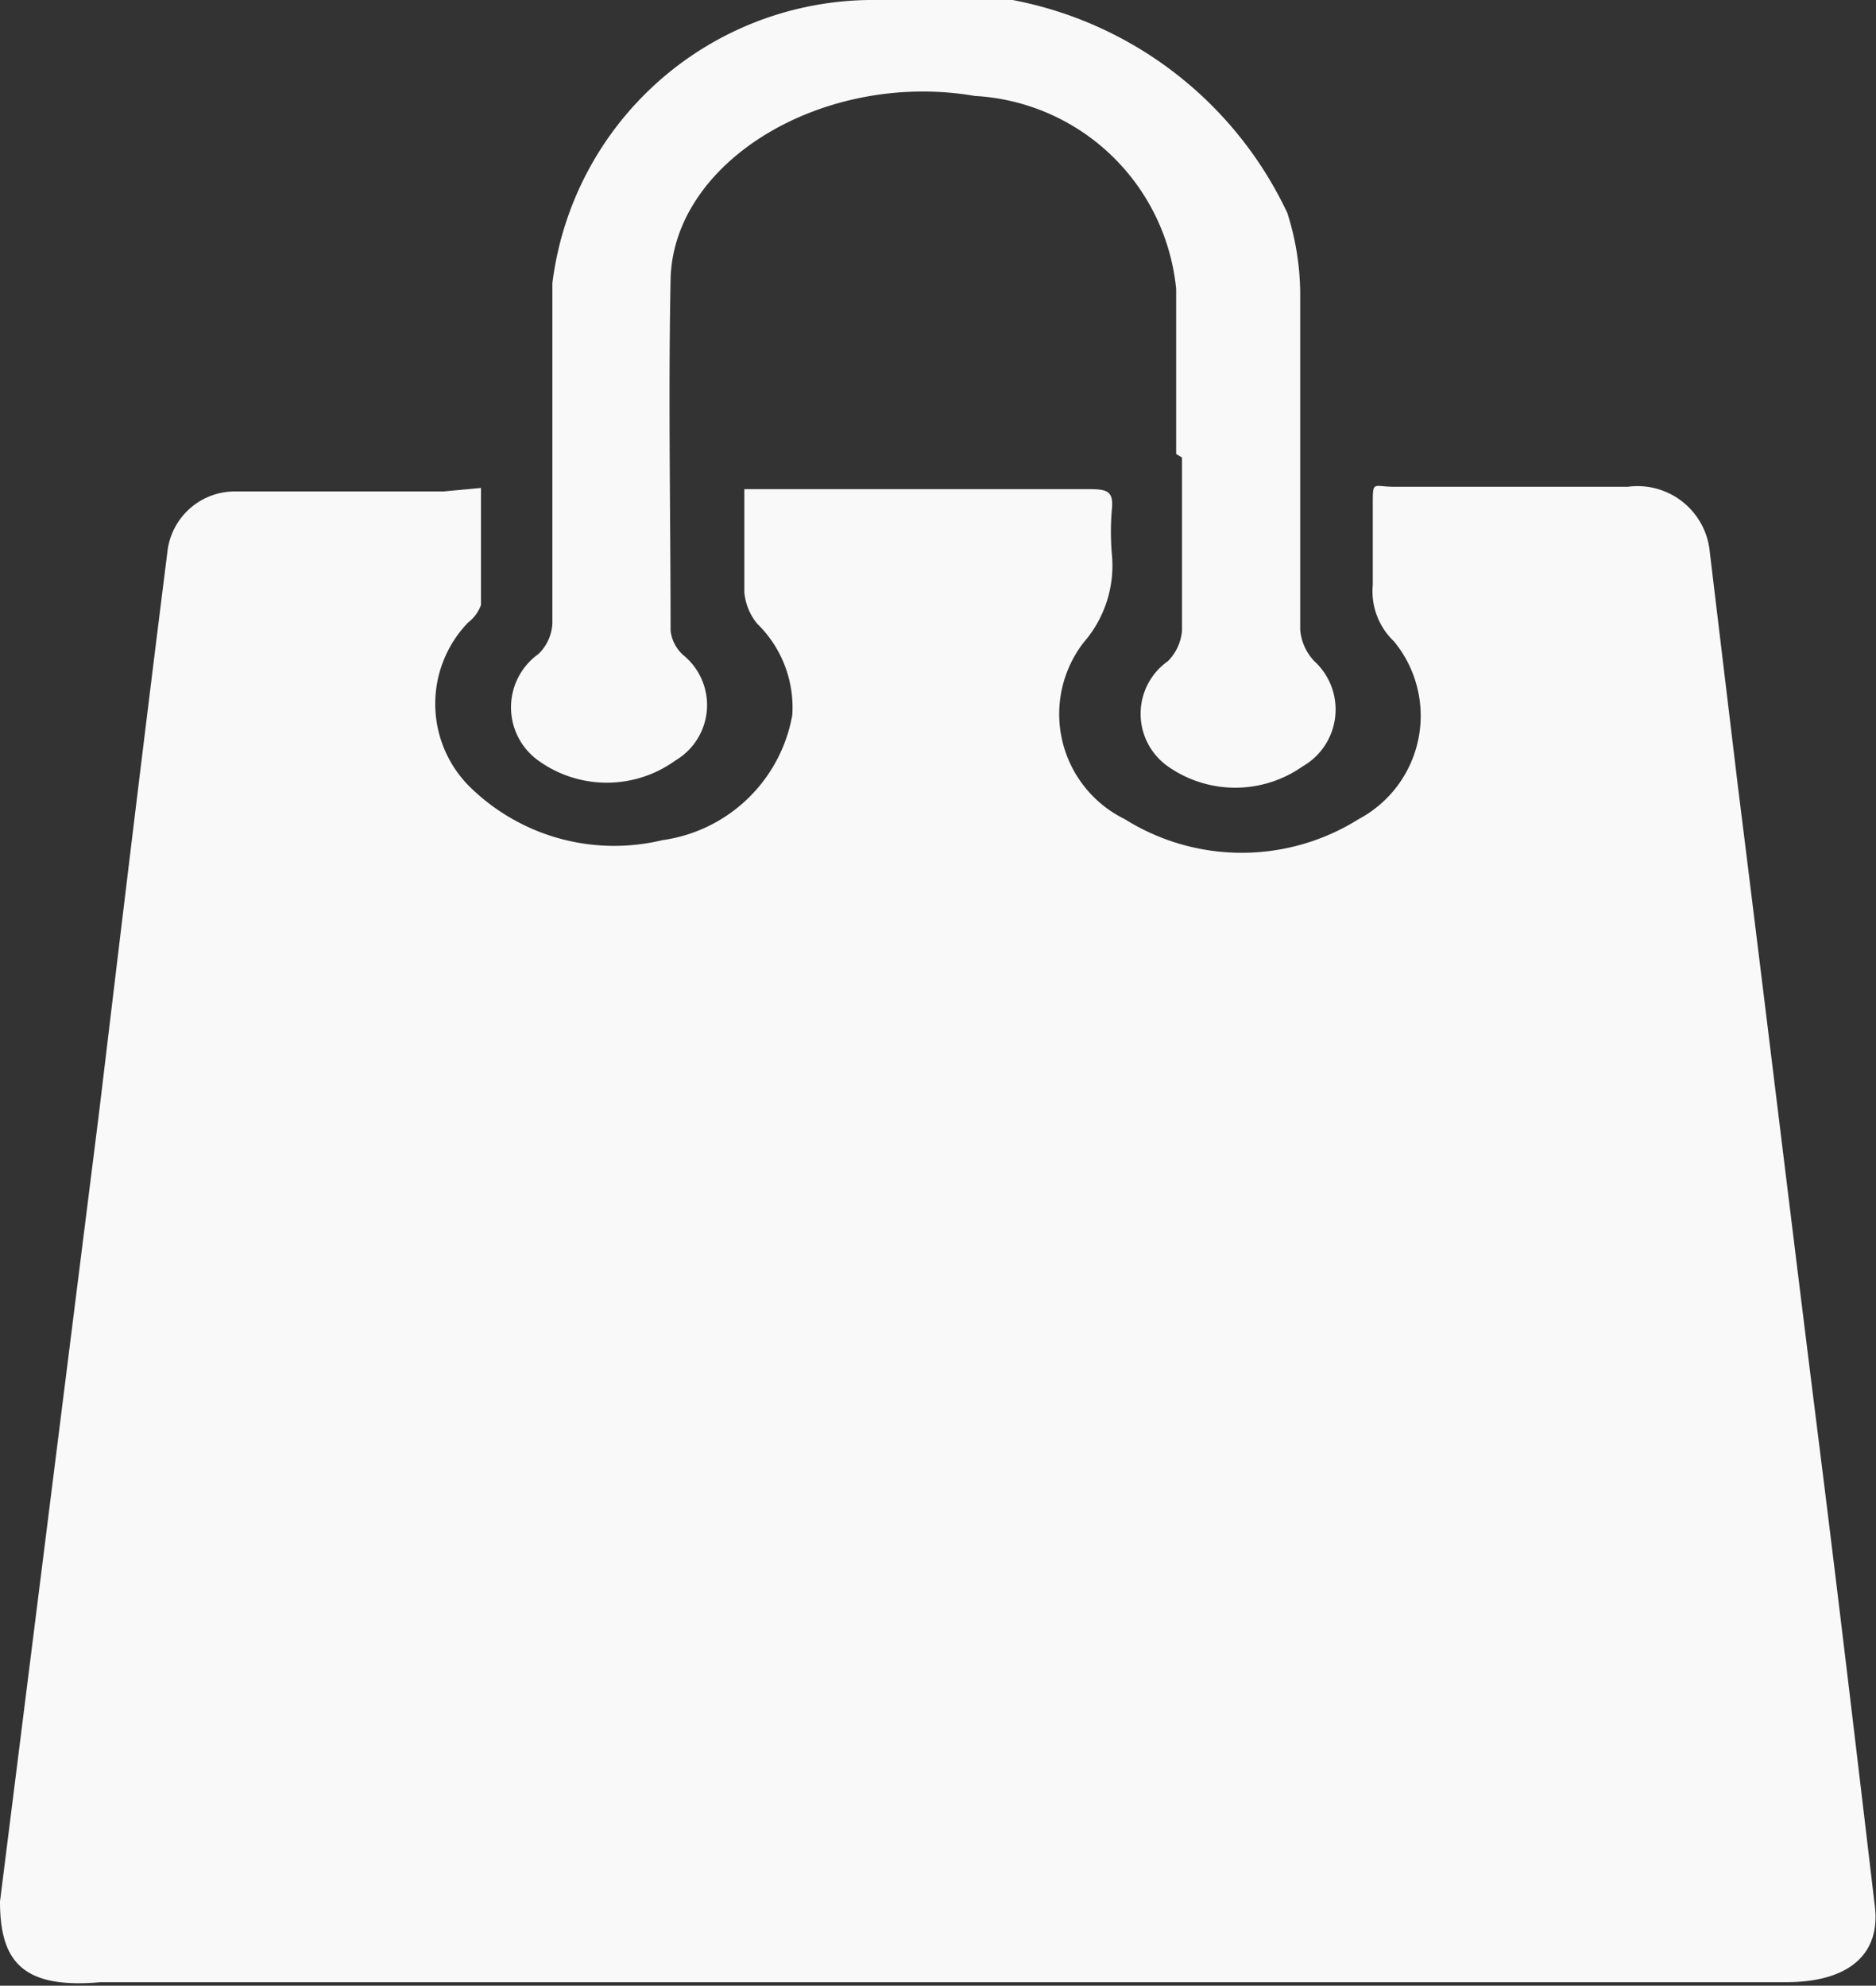
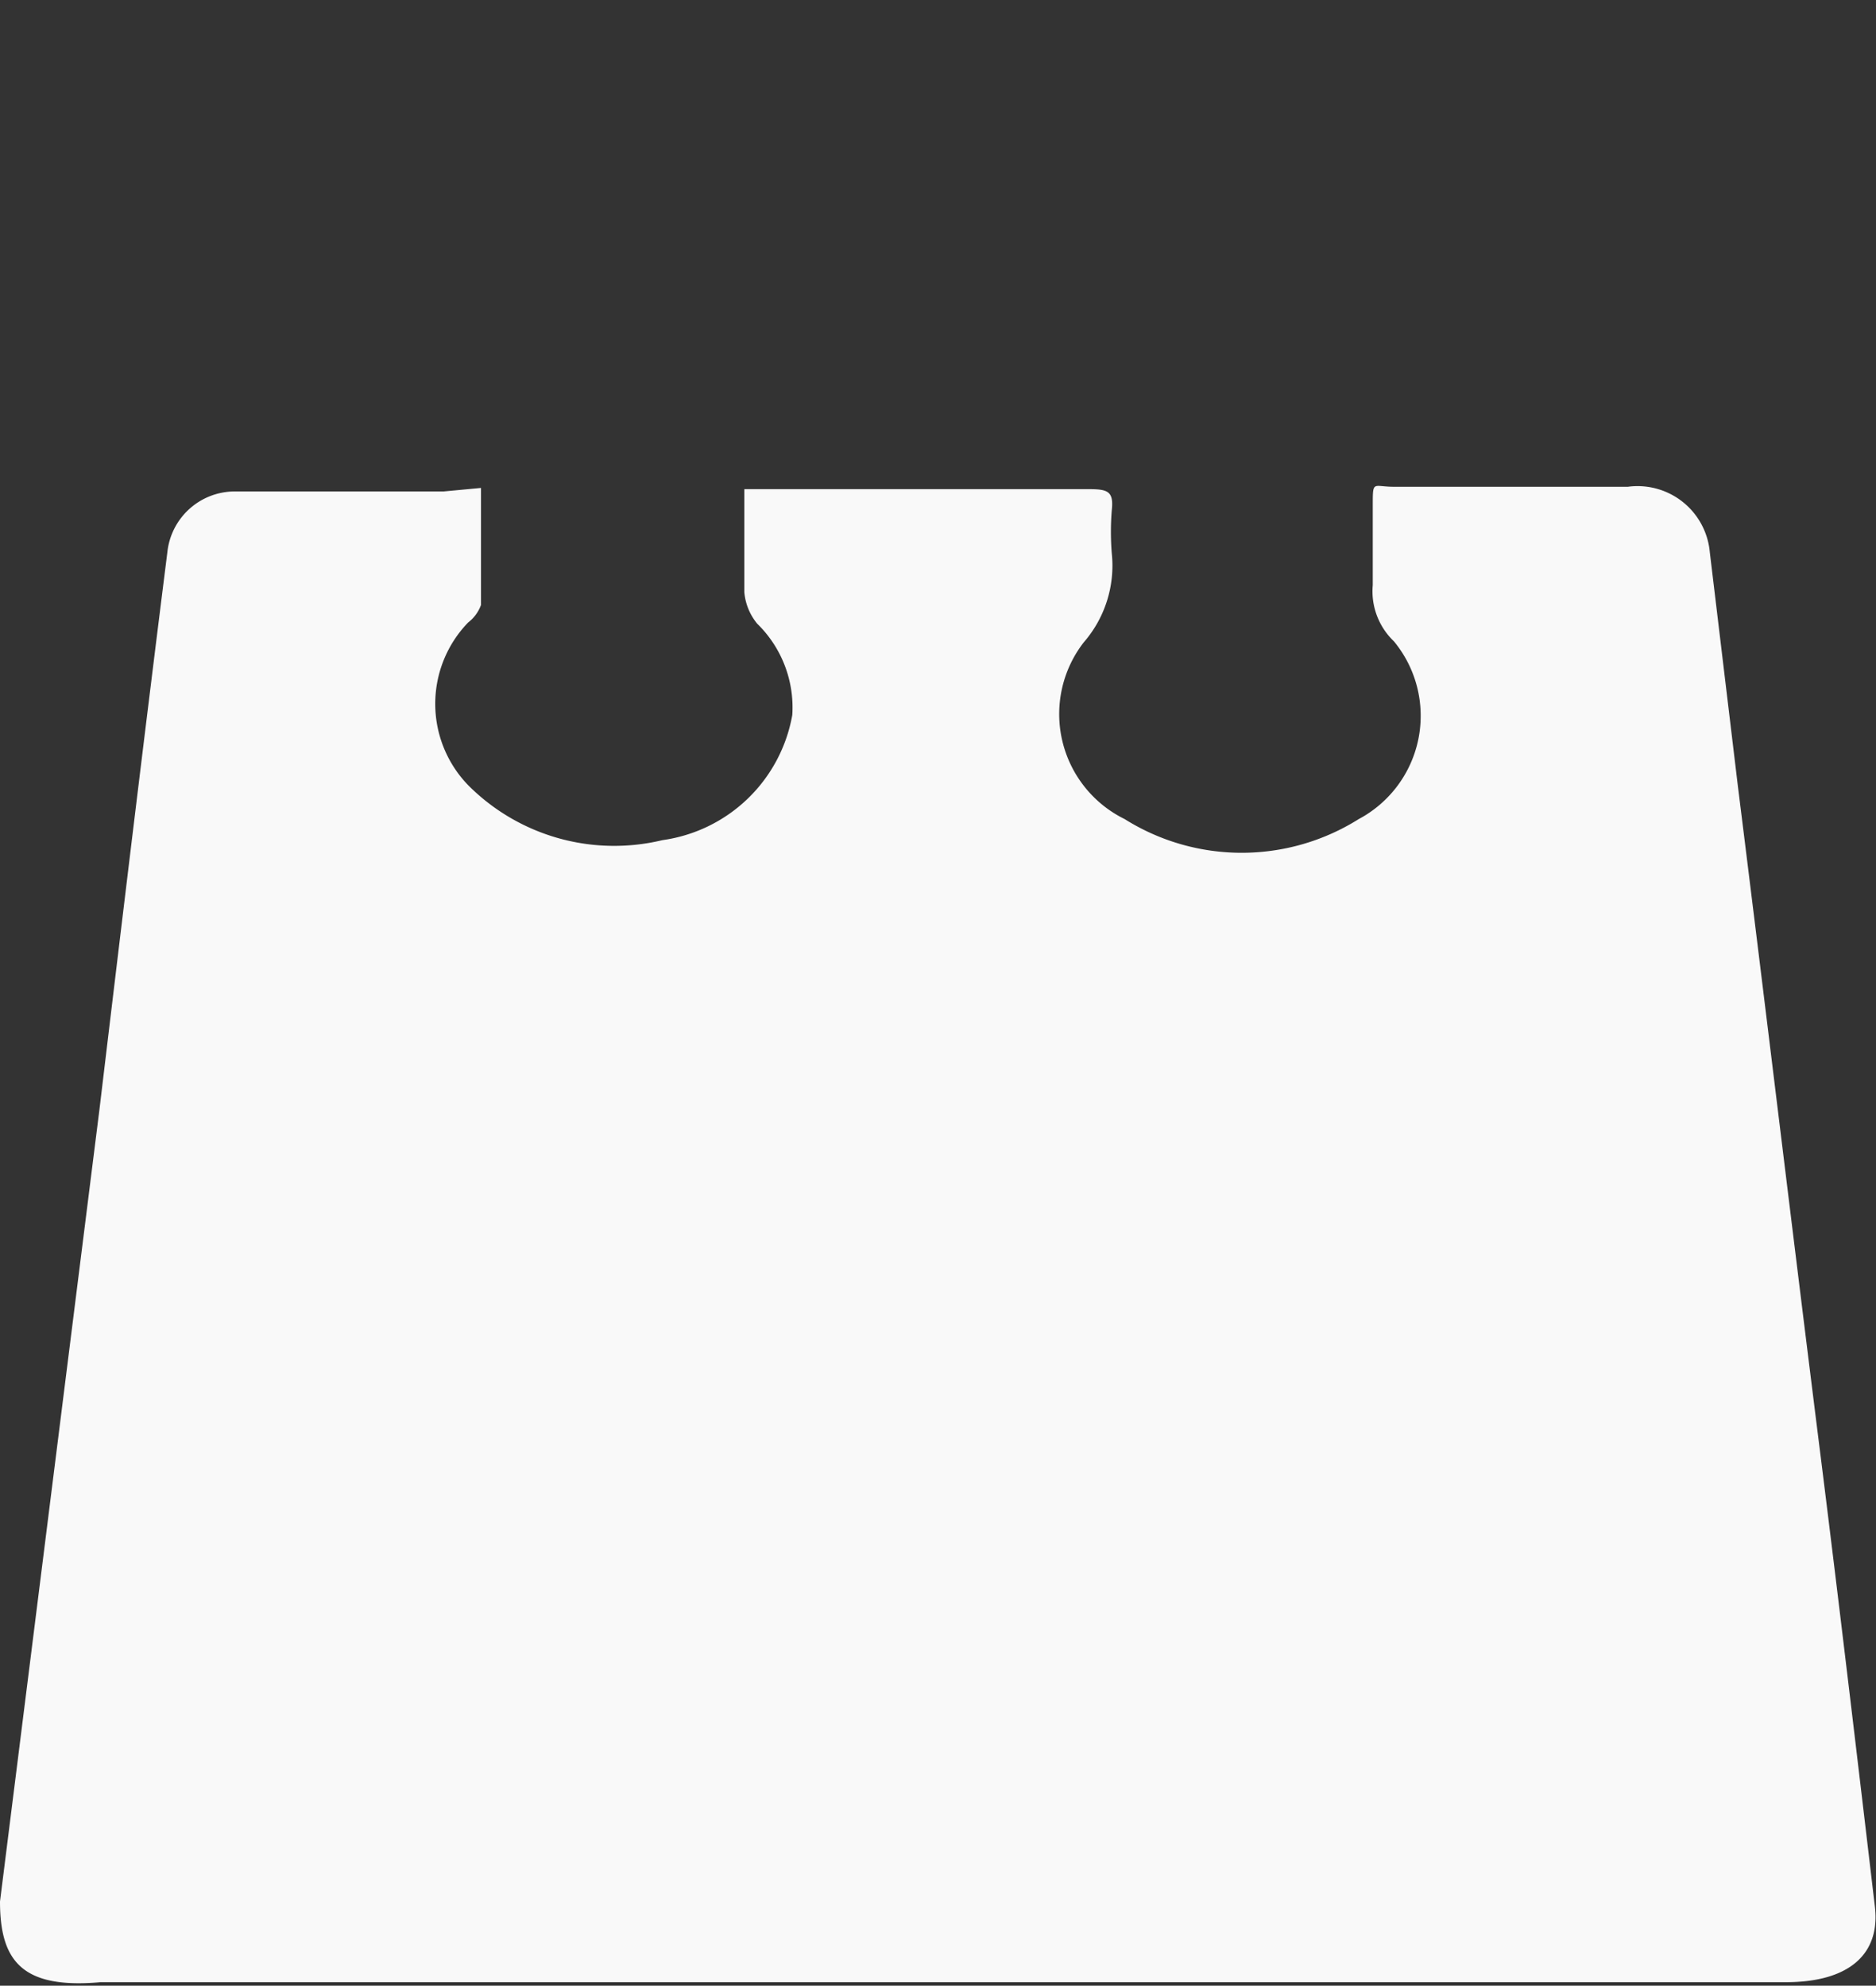
<svg xmlns="http://www.w3.org/2000/svg" viewBox="0 0 16.03 16.97">
  <rect x="0" y="0" width="16.03" height="16.97" fill="#333333" stroke="none" />
  <title>cart</title>
  <g id="a0526015-2a4e-4b37-b9da-1c228d7a8320" data-name="Layer 2">
    <g id="fb65a342-b509-44c5-8bb0-8b5ff85fac47" data-name="Layer 1">
      <g>
        <path d="M4.11,4.17c0,.35,0,.67,0,1A.33.33,0,0,1,4,5.32,1,1,0,0,0,4,6.71a1.76,1.76,0,0,0,1.66.47A1.31,1.31,0,0,0,6.77,6.11a1,1,0,0,0-.3-.78.49.49,0,0,1-.11-.27c0-.29,0-.58,0-.88H9.26c.19,0,.26,0,.24.18a2.28,2.28,0,0,0,0,.37,1,1,0,0,1-.24.76A1,1,0,0,0,9.61,7a1.88,1.88,0,0,0,2,0,1,1,0,0,0,.3-1.52A.59.59,0,0,1,11.73,5c0-.23,0-.46,0-.68s0-.16.18-.16h2a.62.62,0,0,1,.7.56l.24,2c.24,1.92.47,3.84.71,5.75.16,1.28.31,2.55.46,3.82.05.41-.22.65-.76.65H.86C.19,17,0,16.76,0,16.25L.85,9.48c.19-1.59.38-3.17.58-4.76A.58.58,0,0,1,2,4.2l1.79,0Z" fill="#f9f9f9" />
-         <path d="M10.05,3.88c0-.47,0-.94,0-1.41A1.83,1.83,0,0,0,8.33.82C7.05.6,5.75,1.37,5.73,2.39s0,2,0,3a.33.33,0,0,0,.11.21.55.55,0,0,1-.07.9,1,1,0,0,1-1.17,0,.56.56,0,0,1,0-.91.39.39,0,0,0,.12-.26c0-1,0-1.94,0-2.91A2.76,2.76,0,0,1,7.43,0,3.27,3.27,0,0,1,11,1.82a2.31,2.31,0,0,1,.11.69c0,1,0,1.91,0,2.87a.44.44,0,0,0,.12.27.56.56,0,0,1-.1.9,1,1,0,0,1-1.15,0,.55.55,0,0,1,0-.9.42.42,0,0,0,.12-.26c0-.5,0-1,0-1.48Z" fill="#f9f9f9" />
      </g>
    </g>
  </g>
</svg>